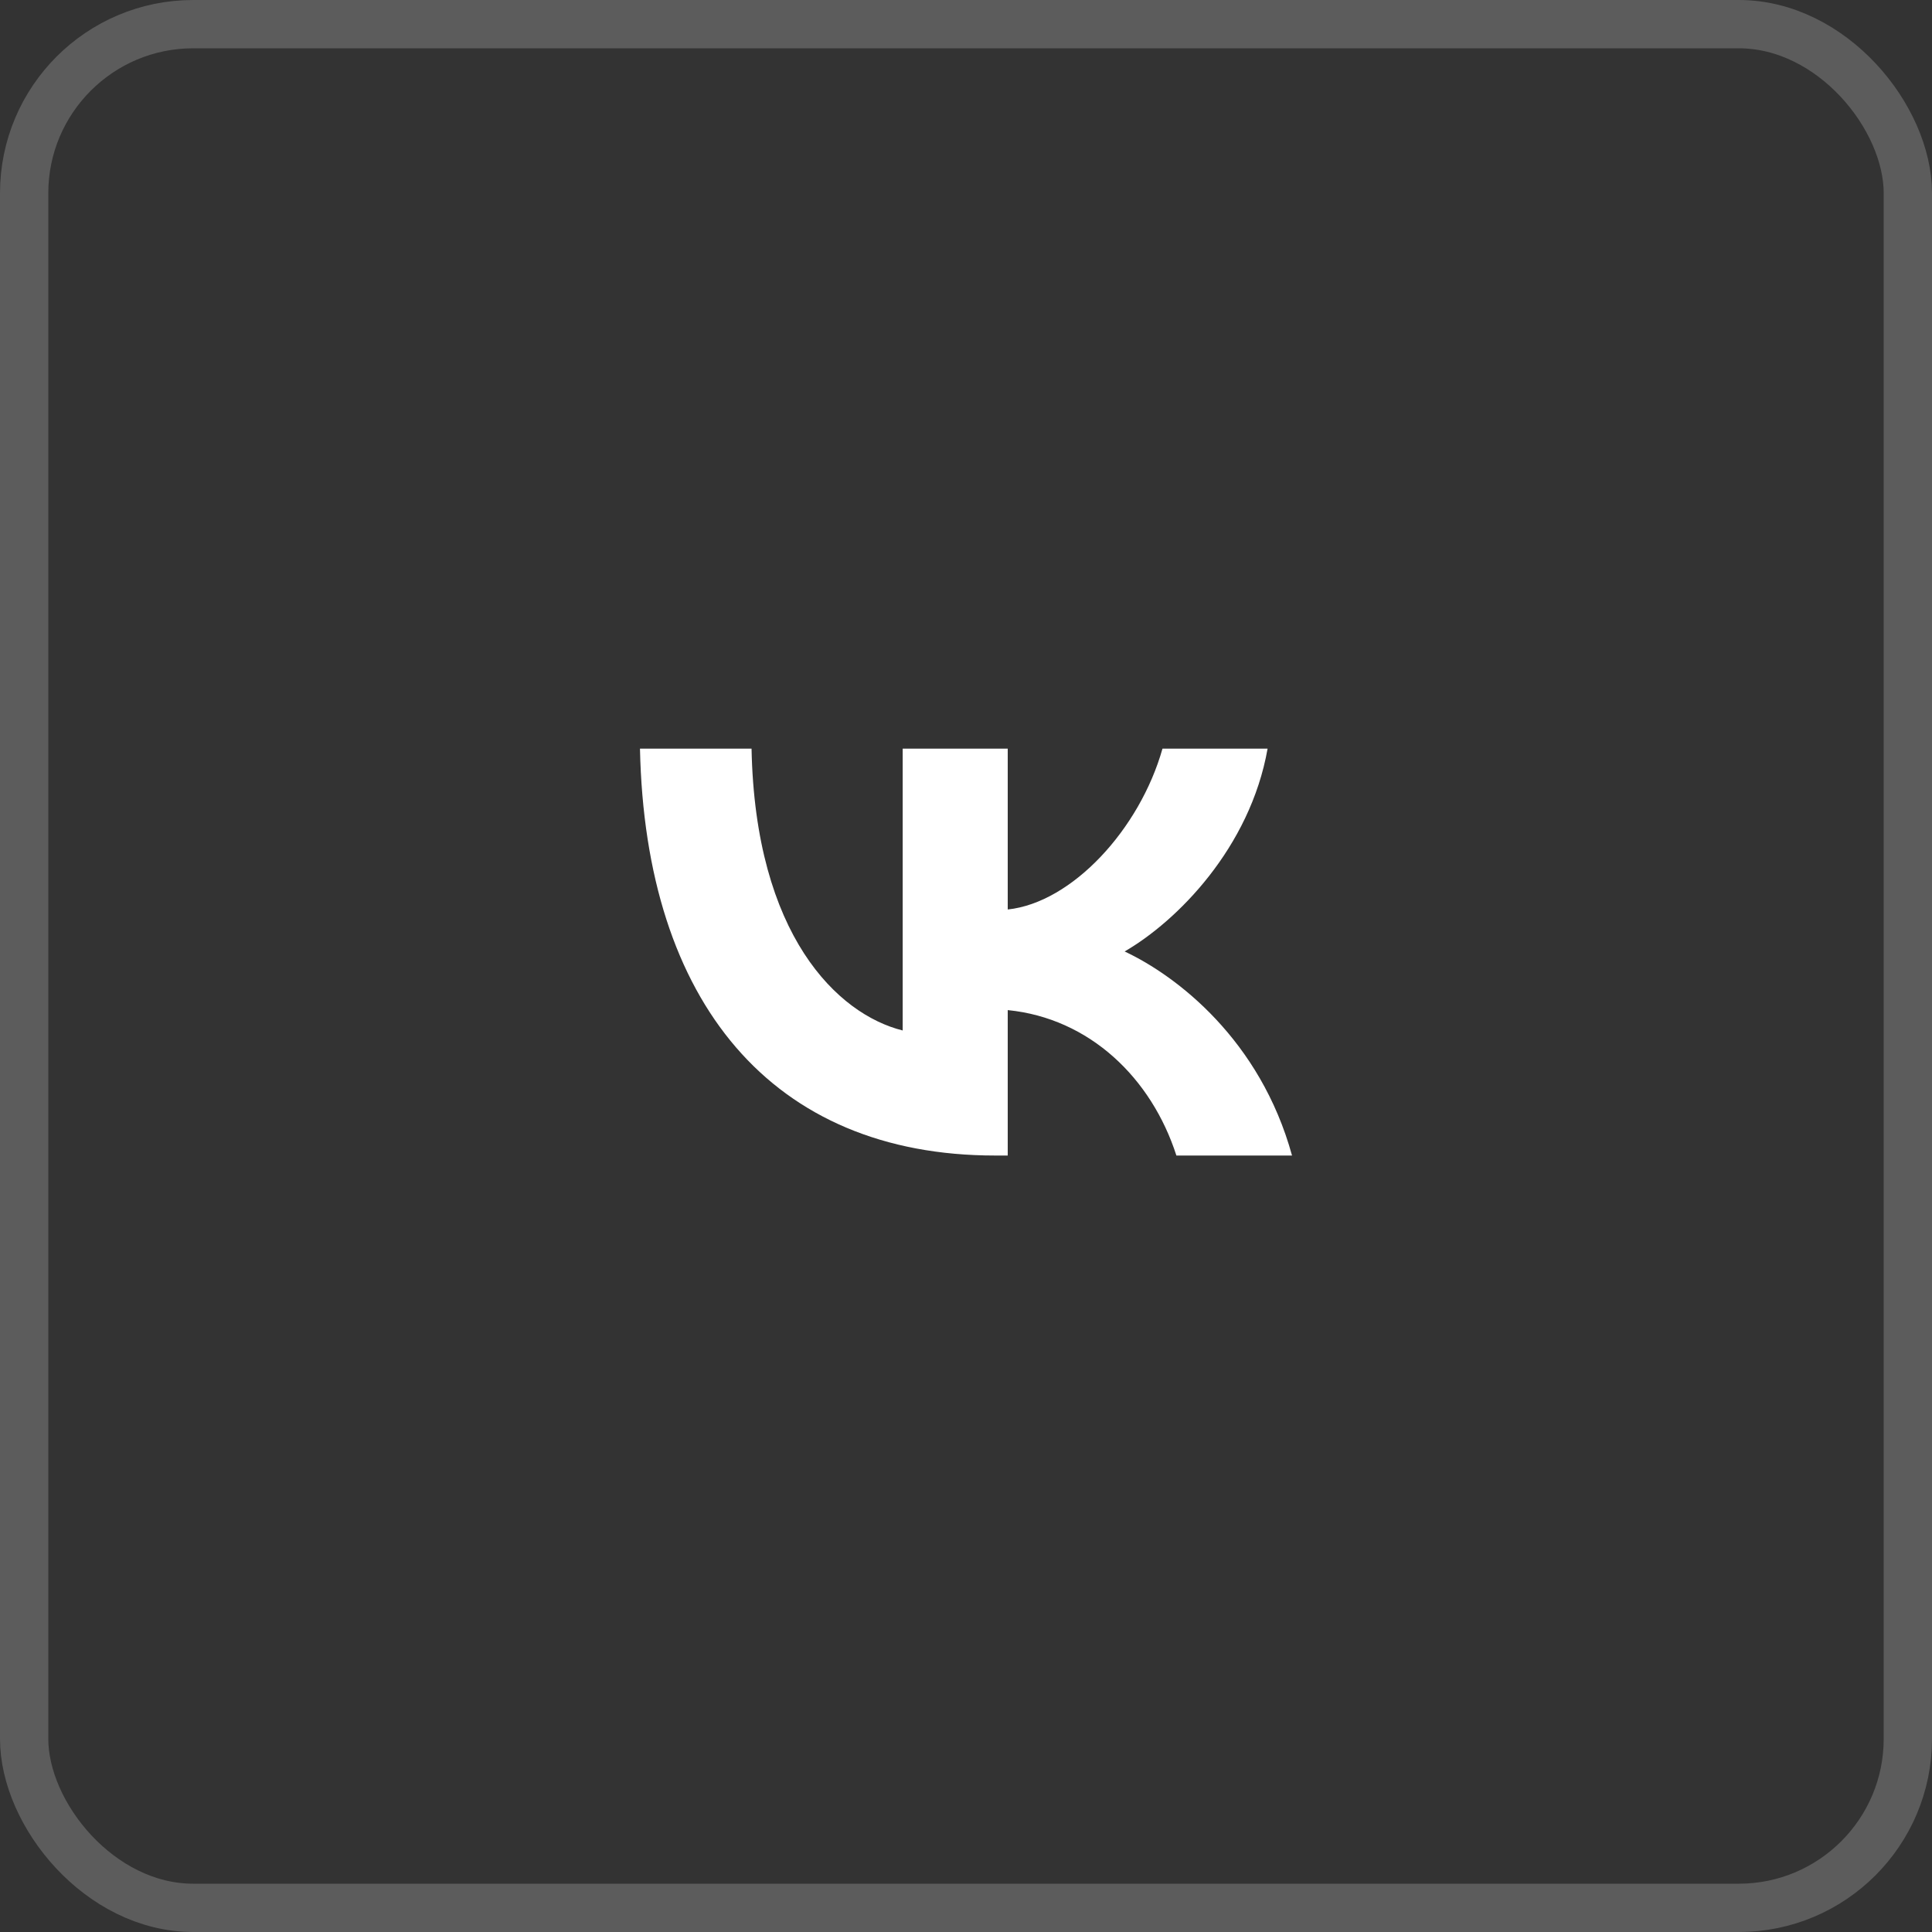
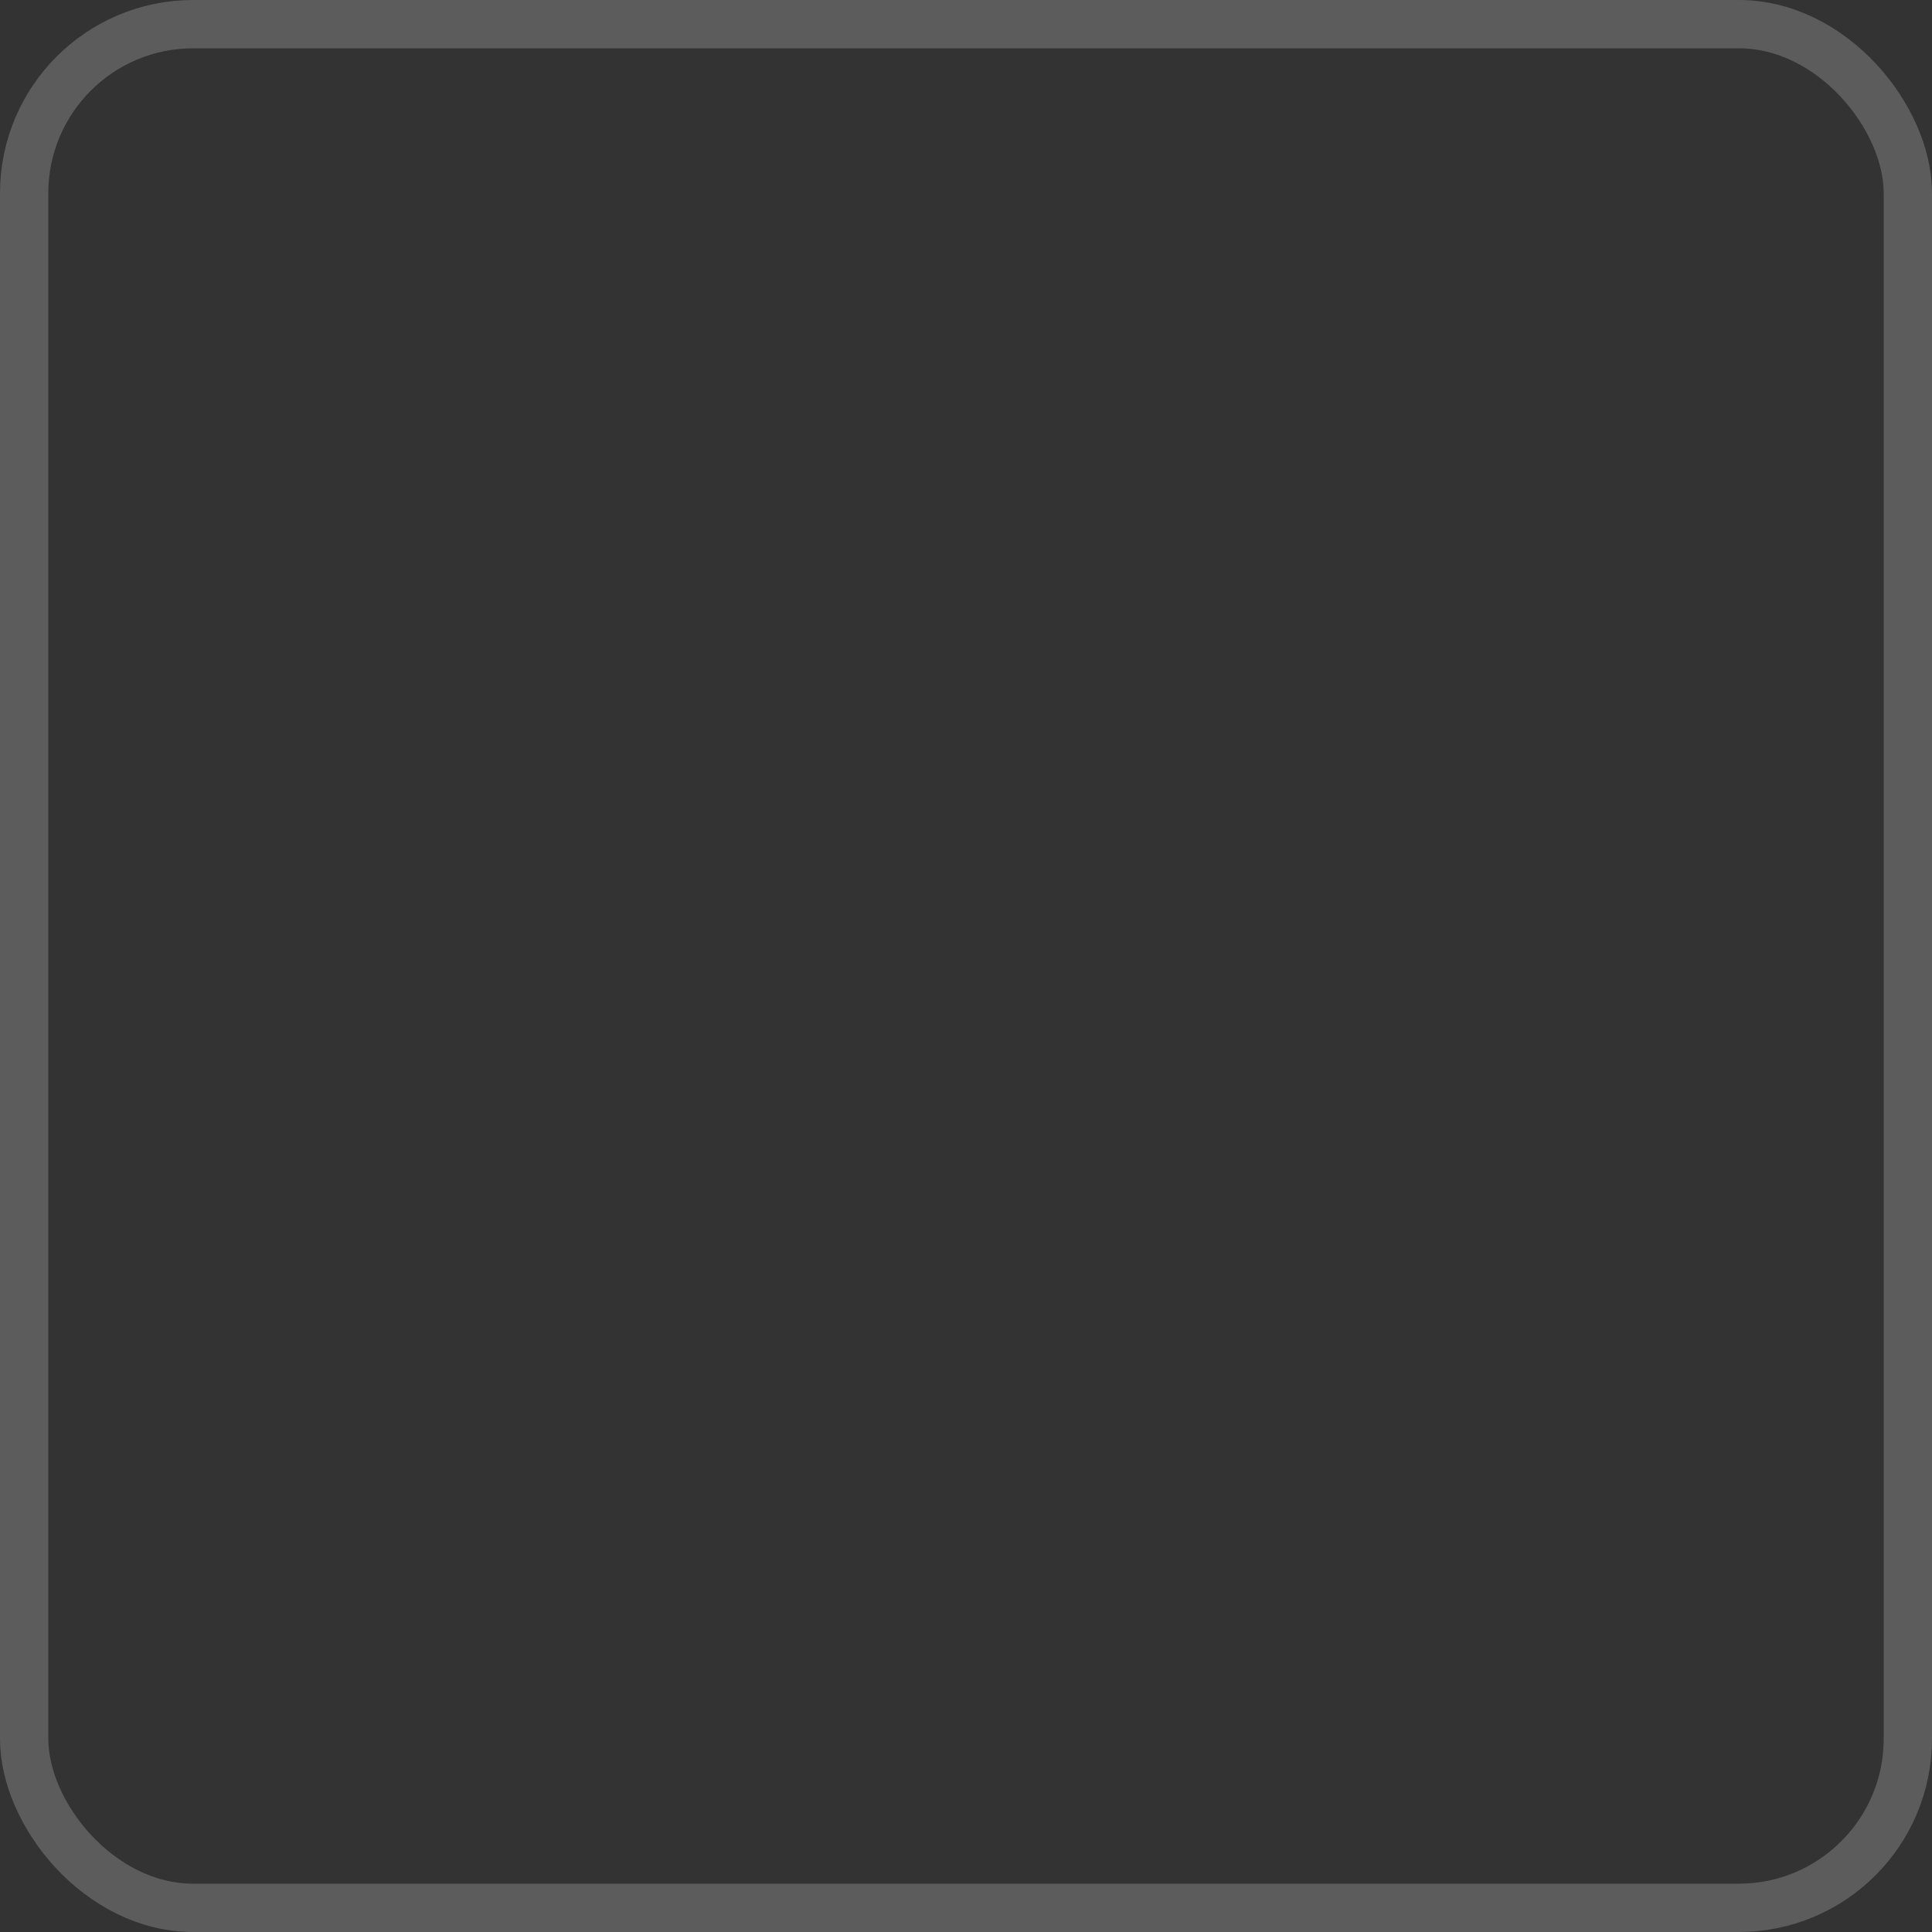
<svg xmlns="http://www.w3.org/2000/svg" width="40" height="40" viewBox="0 0 40 40" fill="none">
  <rect x="0" y="0" width="40" height="40" fill="#333333" stroke="none" />
  <rect x="0.5" y="0.5" width="39" height="39" rx="3.5" stroke="white" stroke-opacity="0.2" />
-   <path d="M20.603 23.924C15.991 23.924 13.36 20.761 13.25 15.5H15.56C15.636 19.362 17.34 20.998 18.689 21.335V15.5H20.864V18.83C22.196 18.688 23.596 17.169 24.068 15.5H26.244C25.881 17.557 24.363 19.076 23.284 19.699C24.364 20.205 26.092 21.529 26.75 23.924H24.356C23.841 22.322 22.56 21.082 20.864 20.913V23.924H20.603Z" fill="white" />
</svg>